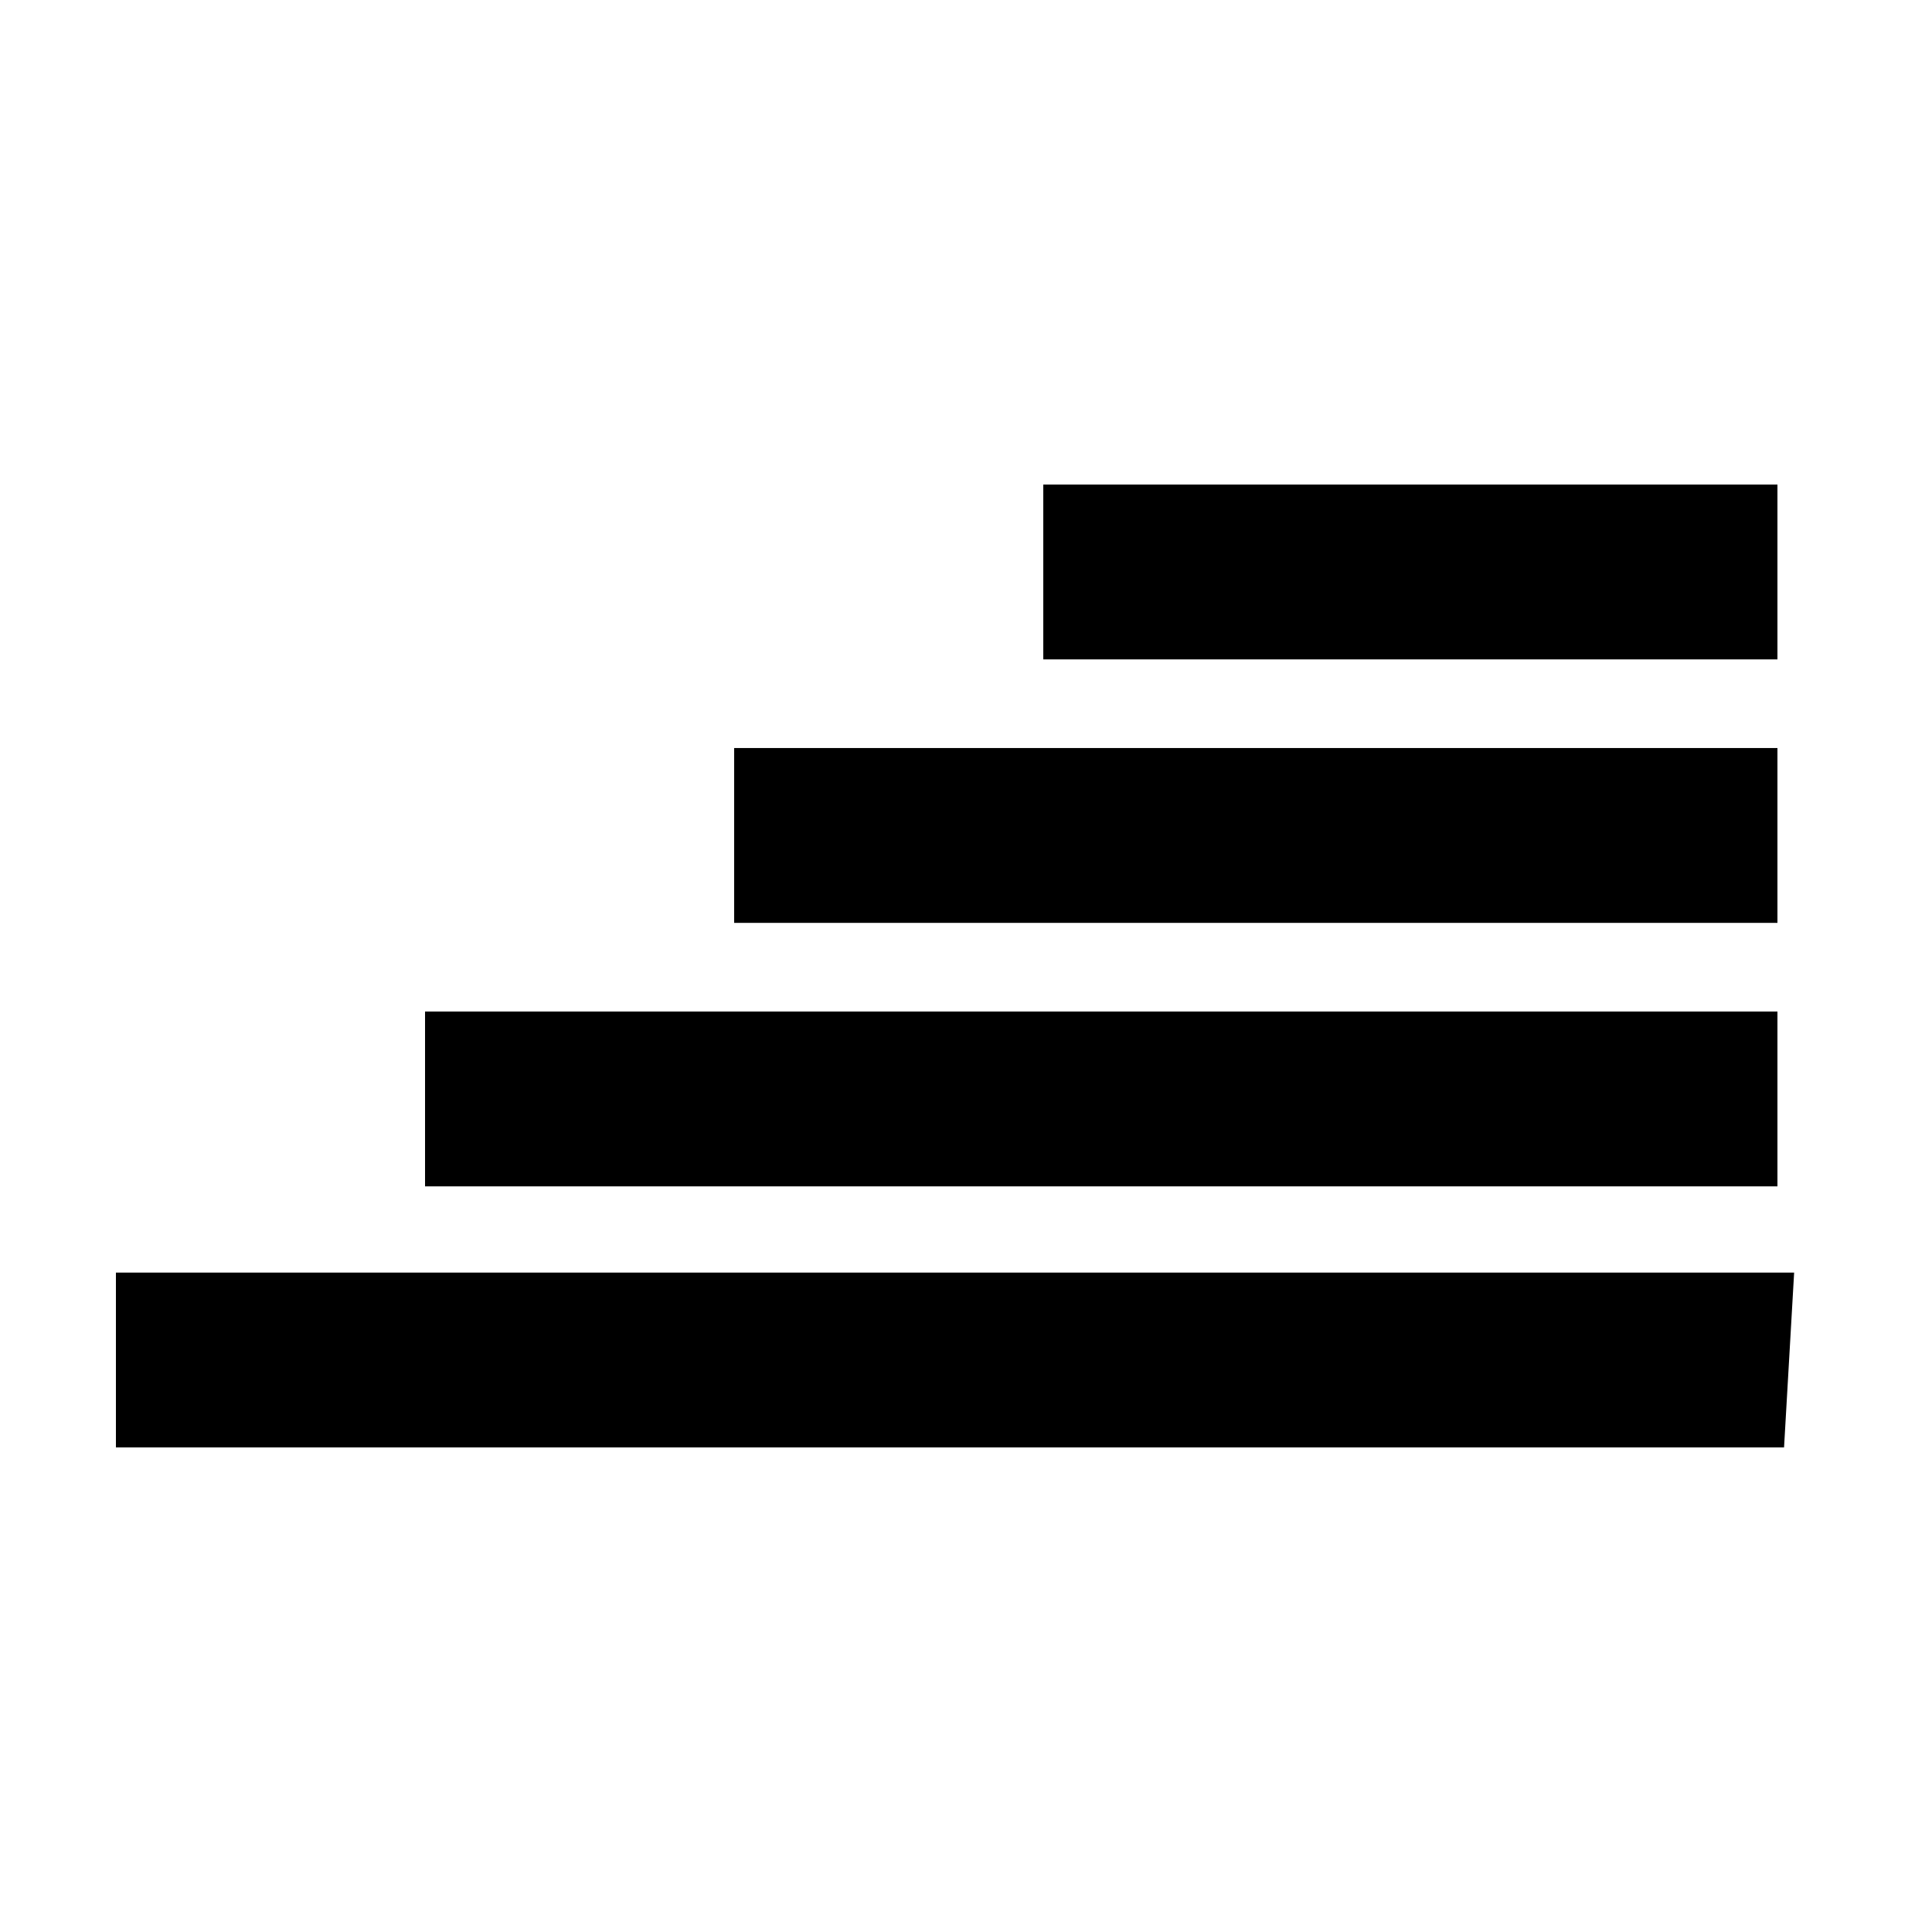
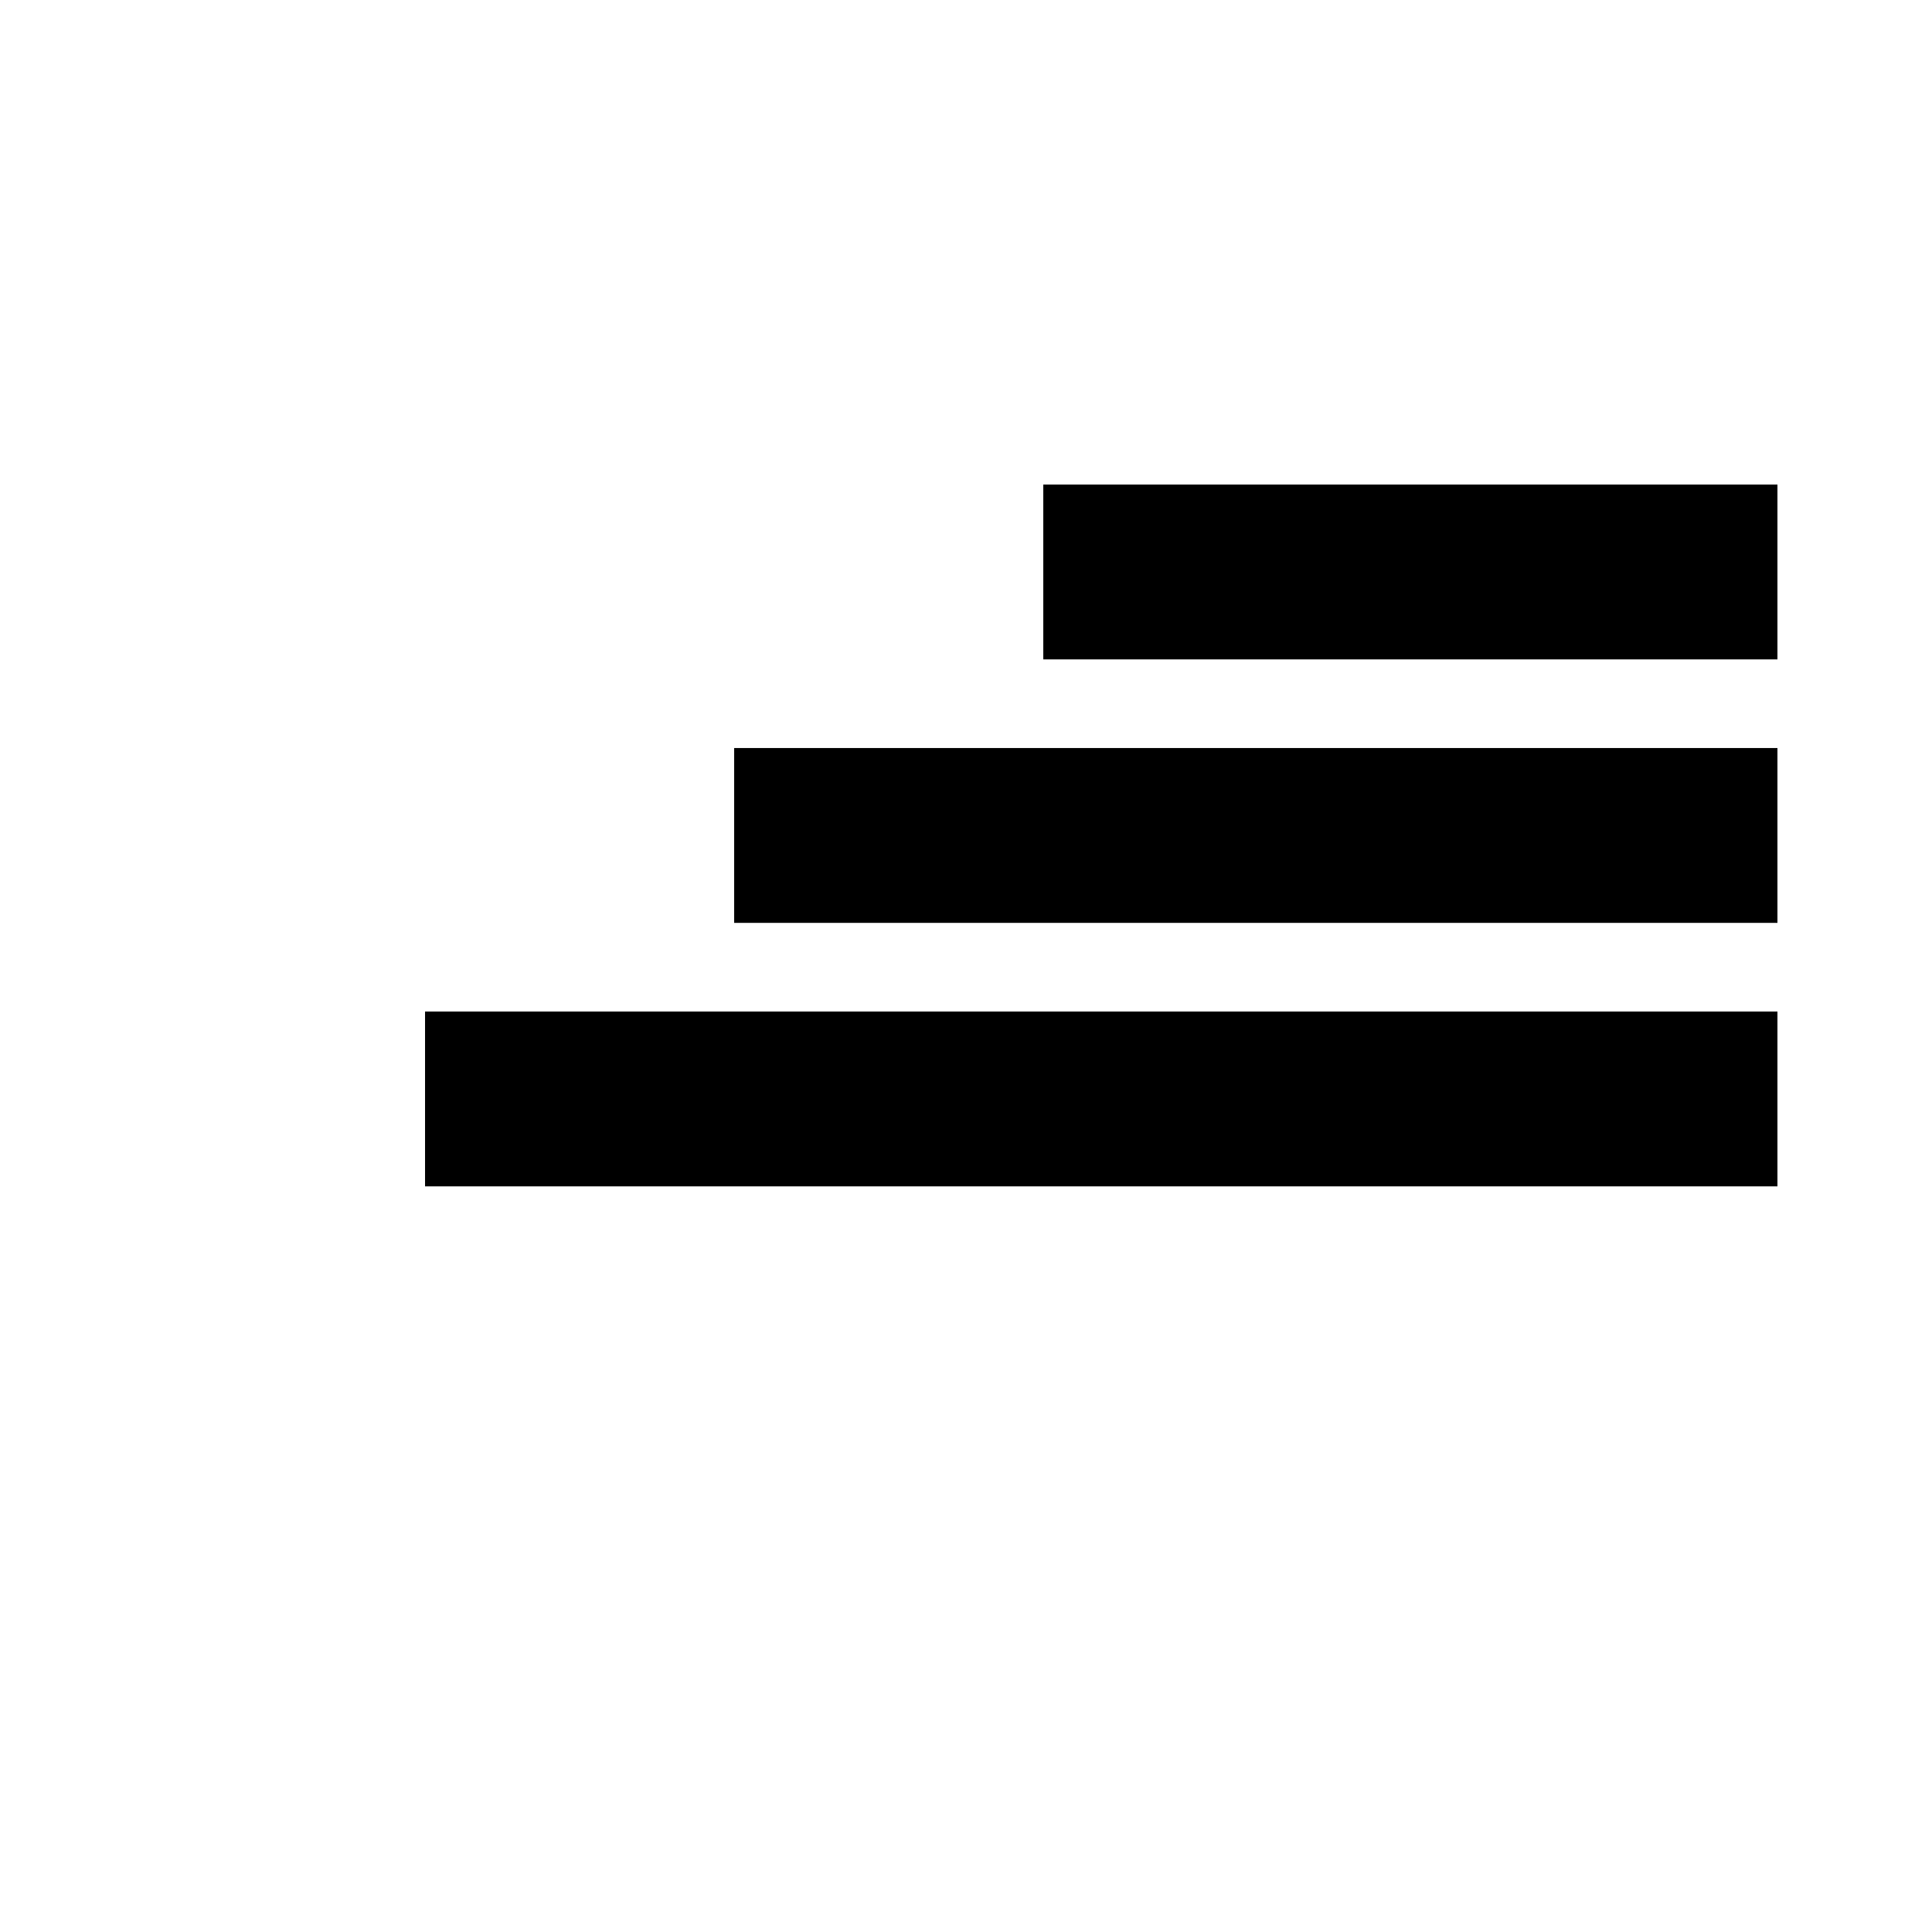
<svg xmlns="http://www.w3.org/2000/svg" xmlns:ns1="http://sodipodi.sourceforge.net/DTD/sodipodi-0.dtd" xmlns:ns2="http://www.inkscape.org/namespaces/inkscape" ns1:docname="menu.svg" ns2:version="0.92.4 (5da689c313, 2019-01-14)" id="svg8" version="1.1" viewBox="0 0 50 50" height="50mm" width="50mm">
  <defs id="defs2" />
  <ns1:namedview fit-margin-right="3" fit-margin-left="3" fit-margin-bottom="3" fit-margin-top="3" ns2:window-maximized="0" ns2:window-y="105" ns2:window-x="529" ns2:window-height="1208" ns2:window-width="1541" ns2:snap-others="false" ns2:snap-nodes="false" showgrid="false" ns2:document-rotation="0" ns2:current-layer="layer1" ns2:document-units="mm" ns2:cy="177.14244" ns2:cx="253.90006" ns2:zoom="1" ns2:pageshadow="2" ns2:pageopacity="0.0" borderopacity="1.0" bordercolor="#666666" pagecolor="#ffffff" id="base" />
  <g transform="translate(-19.123,-82.338)" id="layer1" ns2:groupmode="layer" ns2:label="Layer 1">
    <g transform="translate(1.3)" style="font-weight:bold;font-size:25.4px;line-height:1.25;font-family:Arial;-inkscape-font-specification:'Arial Bold';stroke-width:0.265" id="text16" aria-label="WebFortran" />
    <g id="g3731" transform="translate(0,-9.54)">
      <rect id="rect18" width="35" height="4.525" x="30.123" y="118.056" style="stroke-width:0.268" />
      <rect style="stroke-width:0.235" y="111.237" x="38.123" height="4.525" width="27" id="rect18-2" />
      <rect id="rect18-2-2" width="19" height="4.525" x="46.123" y="104.418" style="stroke-width:0.198" />
-       <path ns2:connector-curvature="0" id="rect18-7" style="stroke-width:0.299" d="m 22.123,124.812 h 43.432 l -0.261,4.525 H 22.123 Z" ns1:nodetypes="ccccc" />
    </g>
  </g>
</svg>